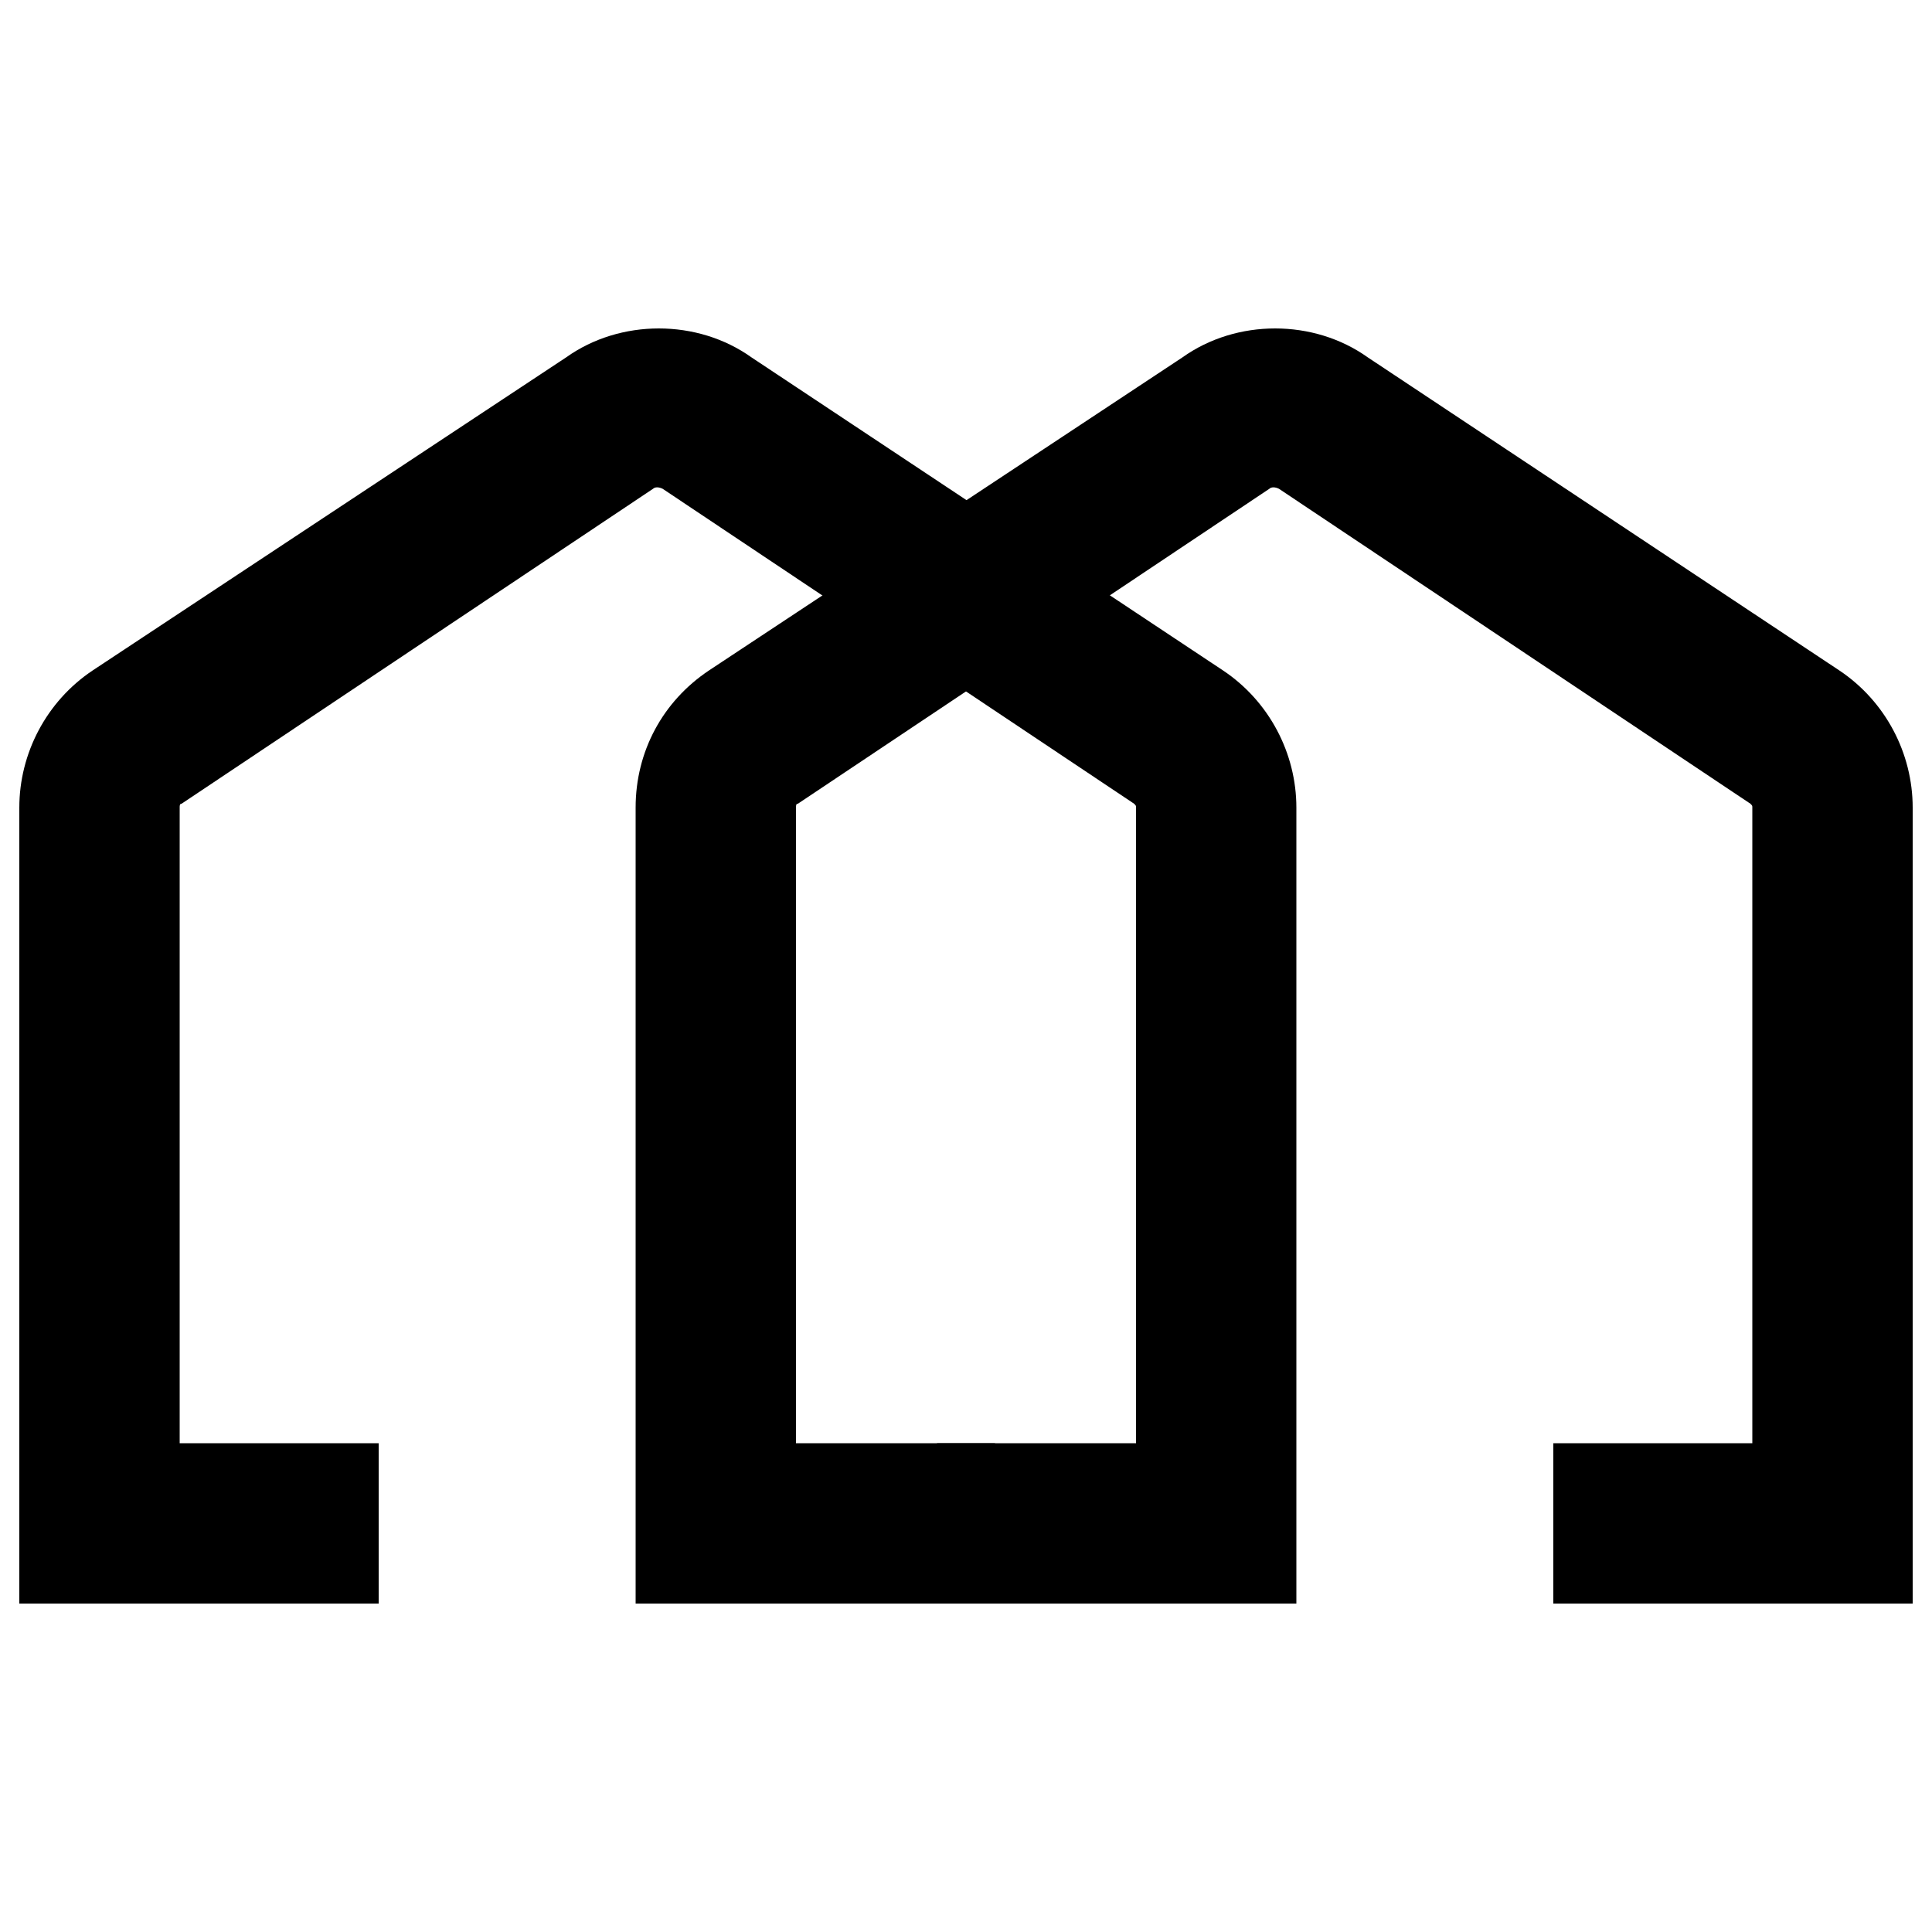
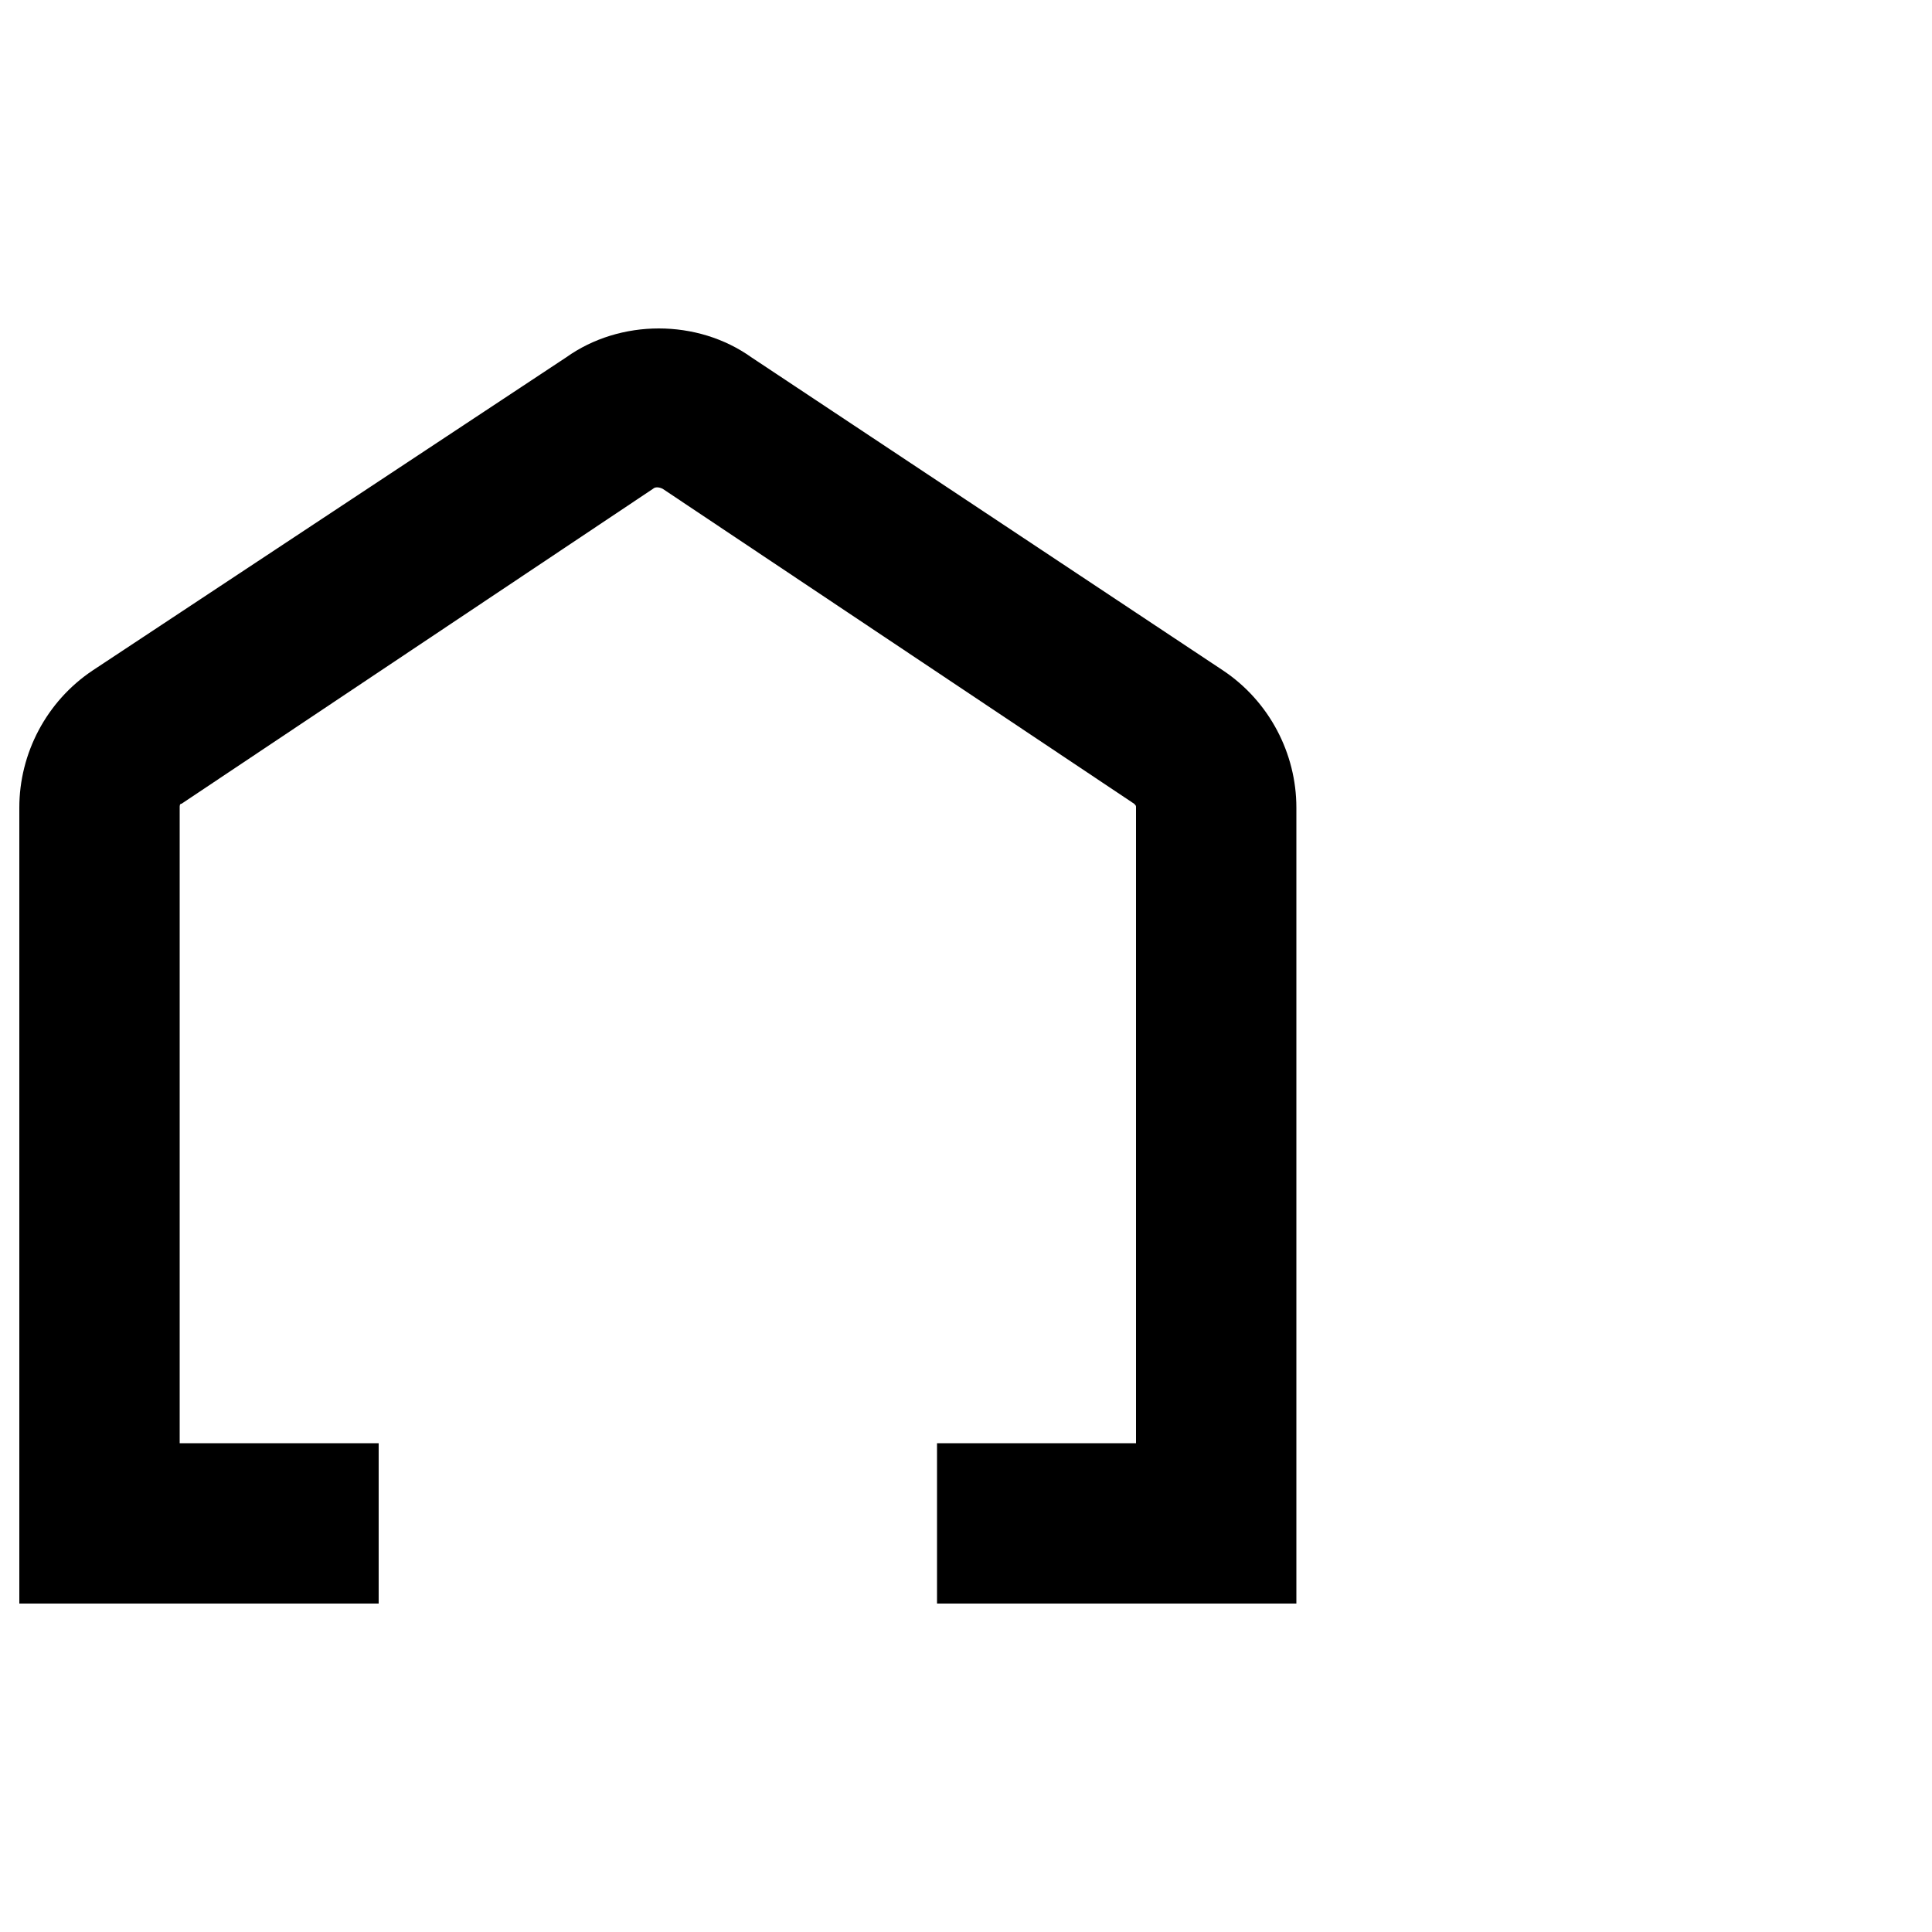
<svg xmlns="http://www.w3.org/2000/svg" version="1.1" id="Vrstva_1" x="0px" y="0px" width="100px" height="100px" viewBox="0 0 100 100" style="enable-background:new 0 0 100 100;" xml:space="preserve">
  <g>
    <path d="M63.3,34.7L38.9,18.5c-1.4-1-3.1-1.5-4.8-1.5s-3.4,0.5-4.8,1.5L4.8,34.7C2.4,36.3,1,39,1,41.8V83h18.6v-8.3H9.3V41.8   c0-0.1,0-0.2,0.1-0.2l24.4-16.3c0.1-0.1,0.3-0.1,0.5,0l24.4,16.3c0.1,0.1,0.1,0.1,0.1,0.2v32.9H48.5V83h18.6V41.8   C67.1,39,65.7,36.3,63.3,34.7L63.3,34.7z" />
    <g>
-       <path d="M95.2,34.7L70.8,18.5c-1.4-1-3.1-1.5-4.8-1.5c-1.7,0-3.4,0.5-4.8,1.5L36.7,34.7c-2.4,1.6-3.8,4.2-3.8,7.1V83h18.6v-8.3    H41.2V41.8c0-0.1,0-0.2,0.1-0.2l24.4-16.3c0.1-0.1,0.3-0.1,0.5,0l24.4,16.3c0.1,0.1,0.1,0.1,0.1,0.2v32.9H80.4V83H99V41.8    C99,39,97.6,36.3,95.2,34.7L95.2,34.7z" />
-     </g>
+       </g>
  </g>
</svg>